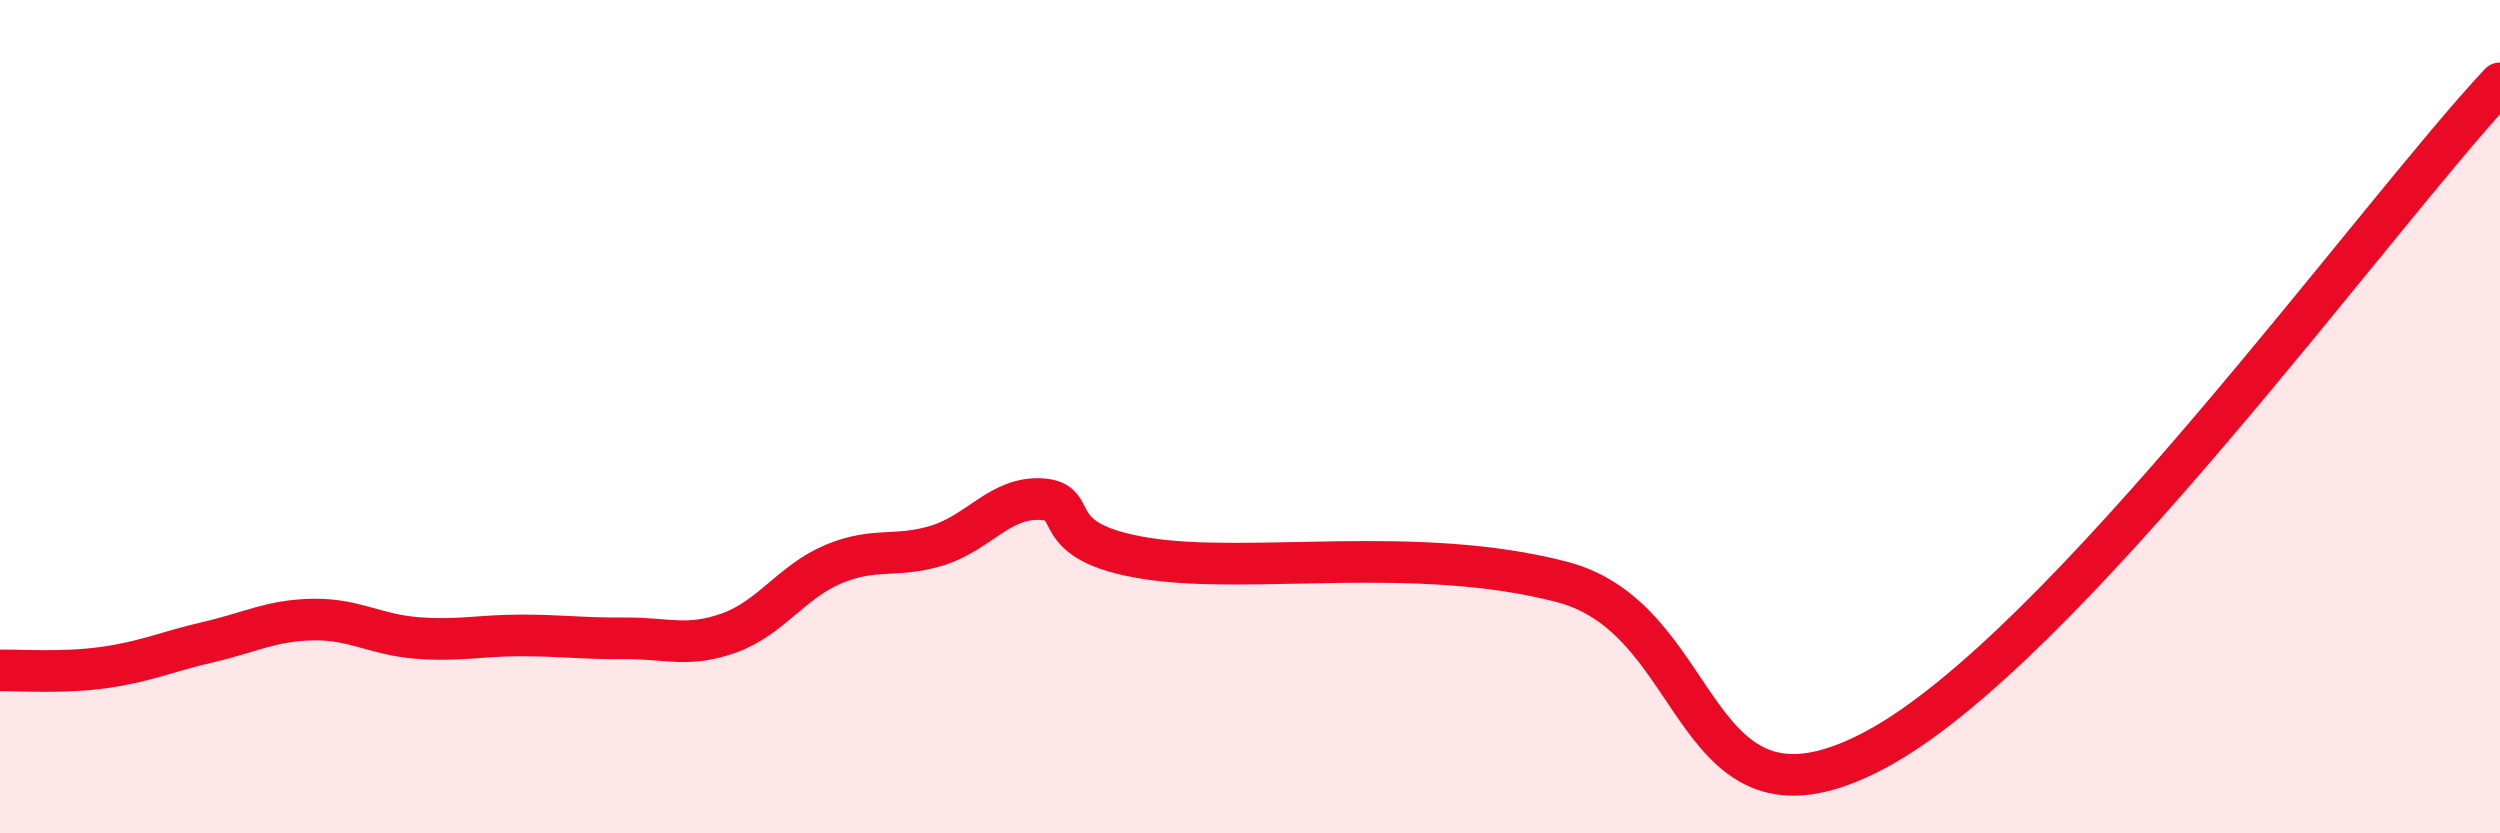
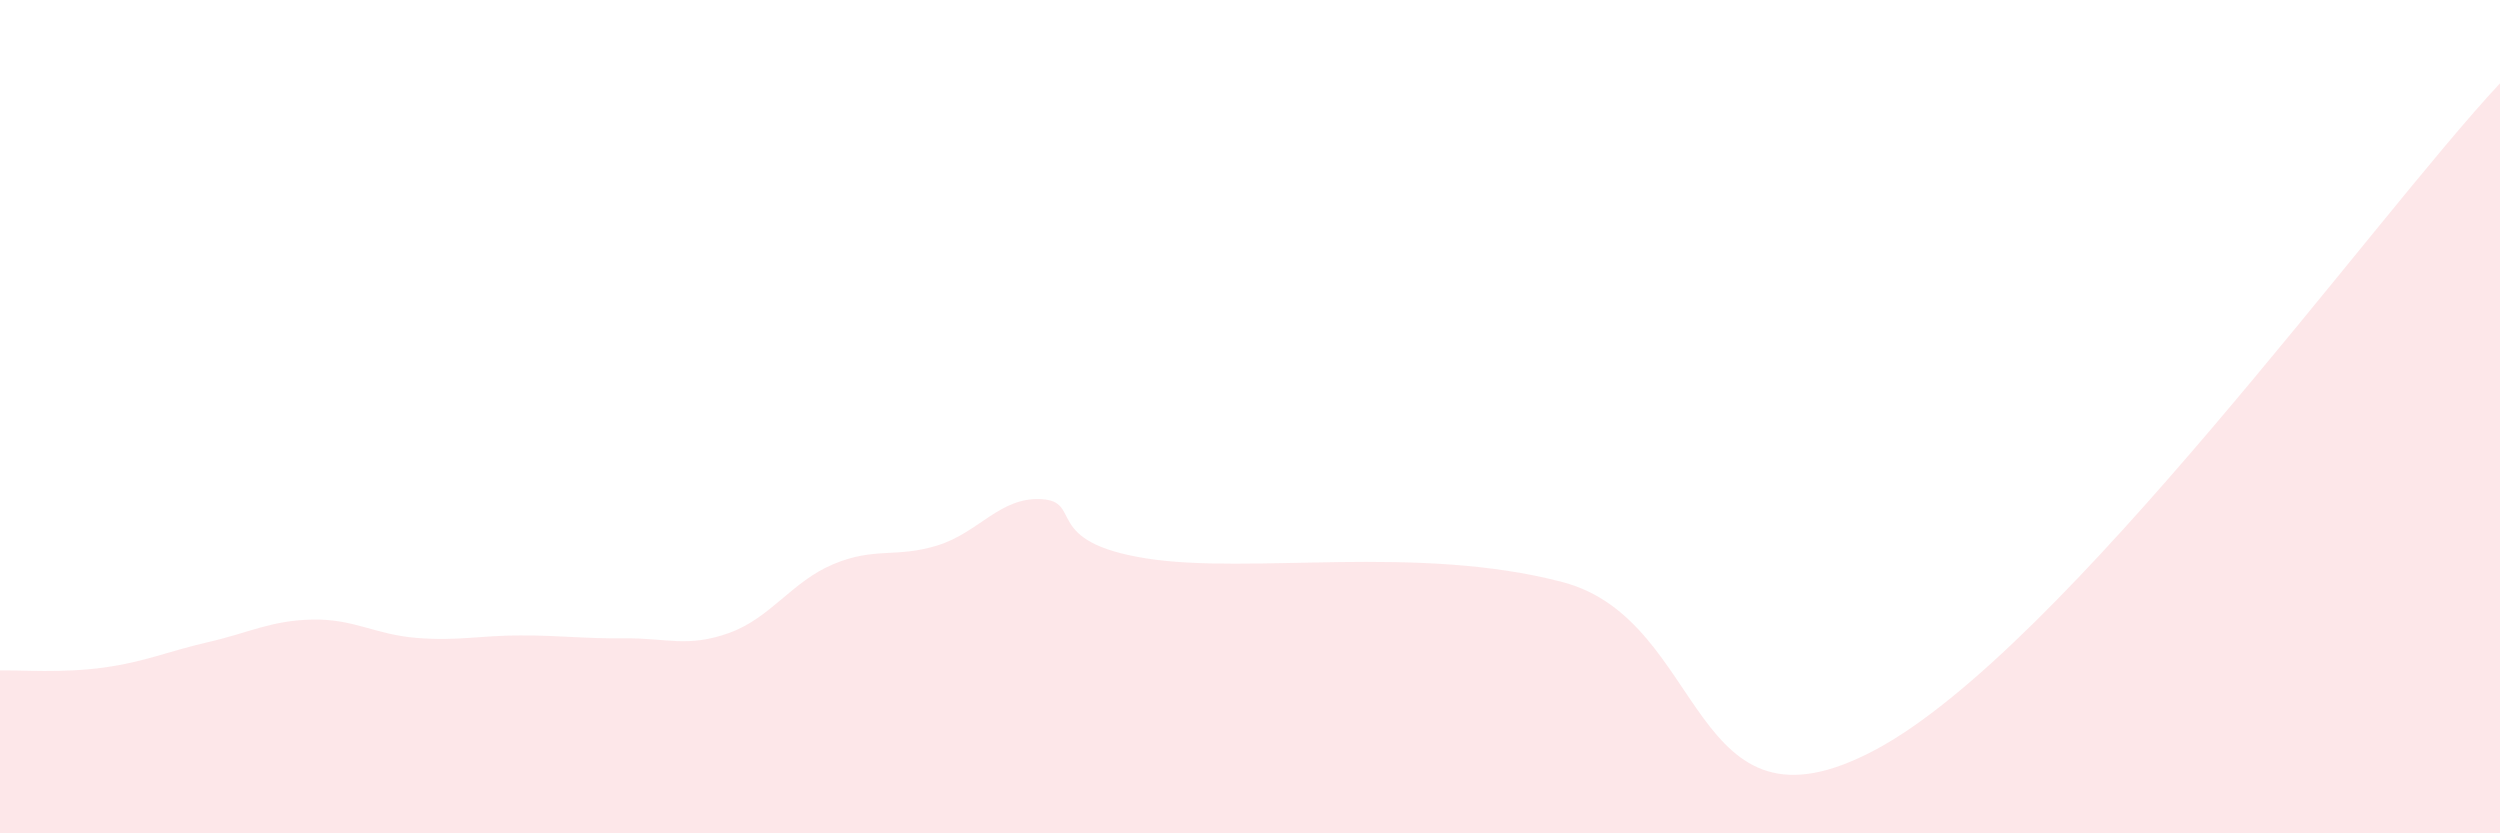
<svg xmlns="http://www.w3.org/2000/svg" width="60" height="20" viewBox="0 0 60 20">
  <path d="M 0,16.09 C 0.5,16.08 1.5,16.16 2.5,16.02 C 3.5,15.88 4,15.64 5,15.41 C 6,15.18 6.5,14.89 7.5,14.87 C 8.5,14.85 9,15.23 10,15.31 C 11,15.39 11.5,15.25 12.5,15.25 C 13.5,15.25 14,15.33 15,15.32 C 16,15.31 16.5,15.55 17.5,15.19 C 18.5,14.83 19,13.96 20,13.54 C 21,13.12 21.5,13.4 22.5,13.09 C 23.5,12.78 24,11.92 25,11.98 C 26,12.04 25,13 27.5,13.4 C 30,13.8 34,13.05 37.5,13.97 C 41,14.89 40.5,20.39 45,18 C 49.5,15.61 57,5.2 60,2L60 20L0 20Z" fill="#EB0A25" opacity="0.1" stroke-linecap="round" stroke-linejoin="round" />
-   <path d="M 0,16.09 C 0.5,16.08 1.5,16.16 2.5,16.02 C 3.5,15.88 4,15.64 5,15.41 C 6,15.18 6.5,14.89 7.5,14.87 C 8.5,14.85 9,15.23 10,15.31 C 11,15.39 11.5,15.25 12.5,15.25 C 13.5,15.25 14,15.33 15,15.32 C 16,15.31 16.5,15.55 17.5,15.19 C 18.5,14.83 19,13.96 20,13.54 C 21,13.12 21.5,13.4 22.5,13.09 C 23.5,12.78 24,11.92 25,11.98 C 26,12.04 25,13 27.5,13.4 C 30,13.8 34,13.05 37.5,13.97 C 41,14.89 40.5,20.39 45,18 C 49.5,15.61 57,5.2 60,2" stroke="#EB0A25" stroke-width="1" fill="none" stroke-linecap="round" stroke-linejoin="round" />
</svg>